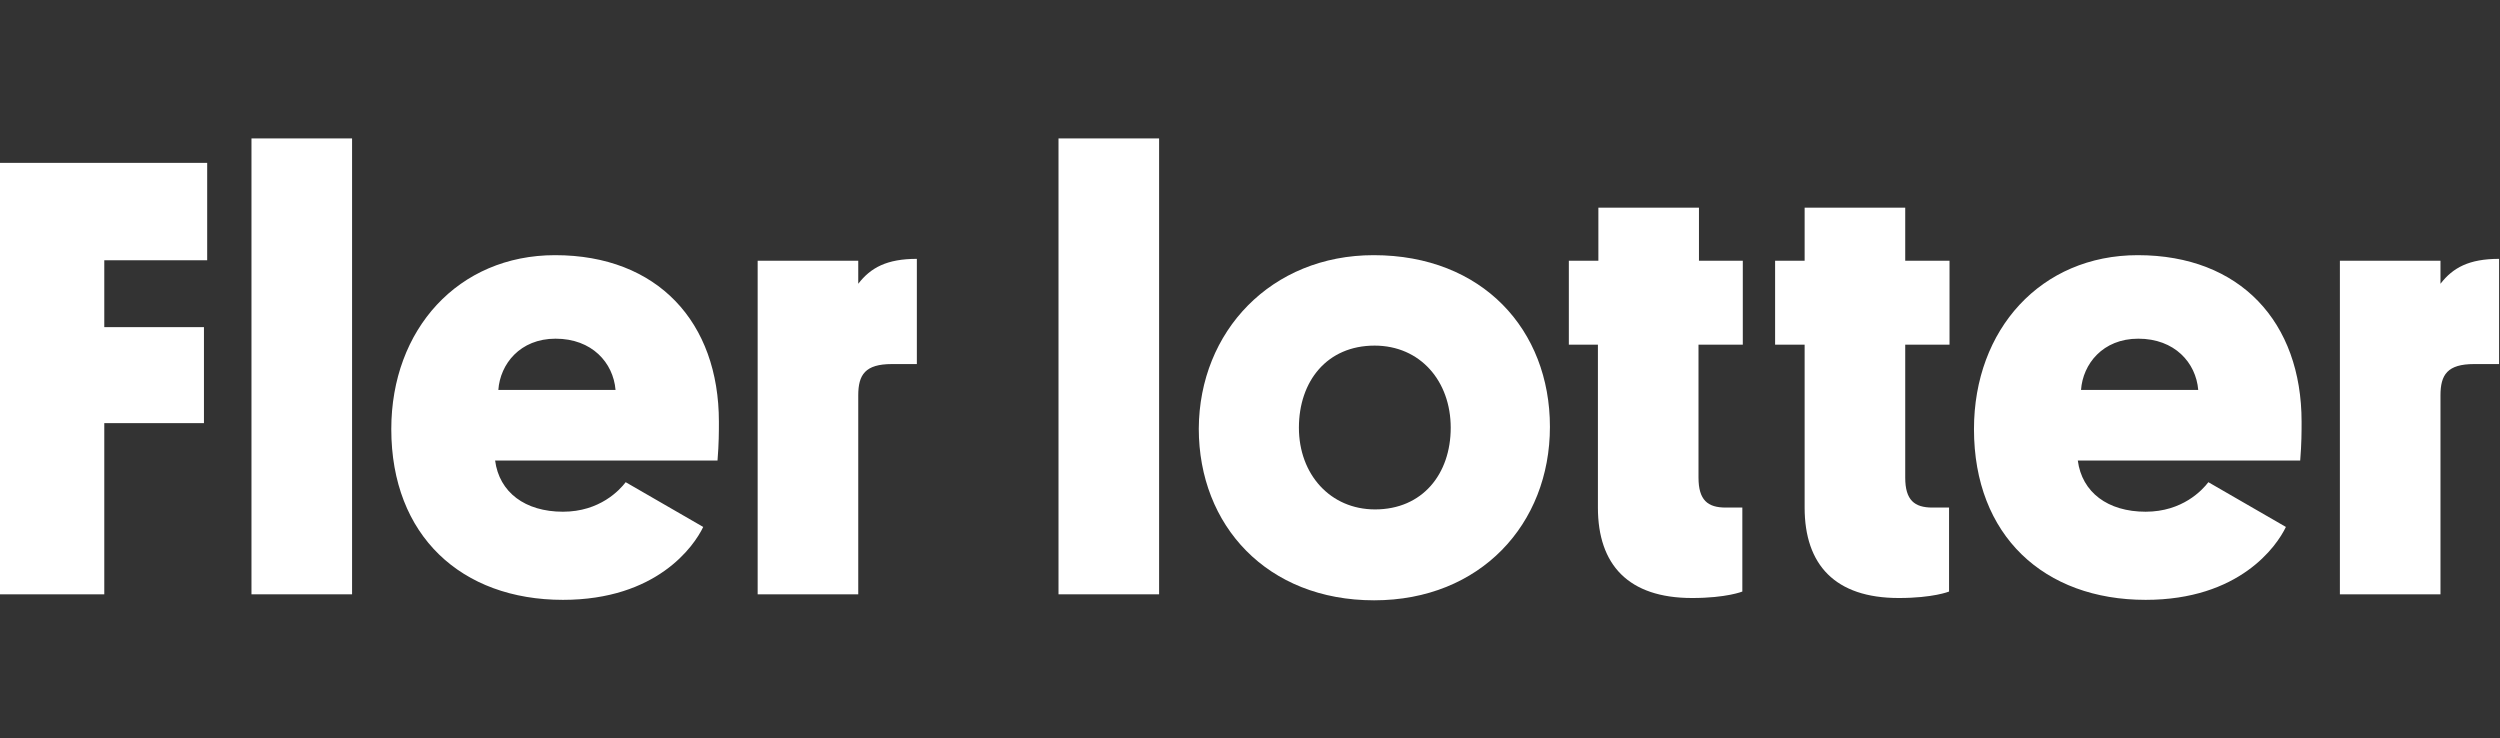
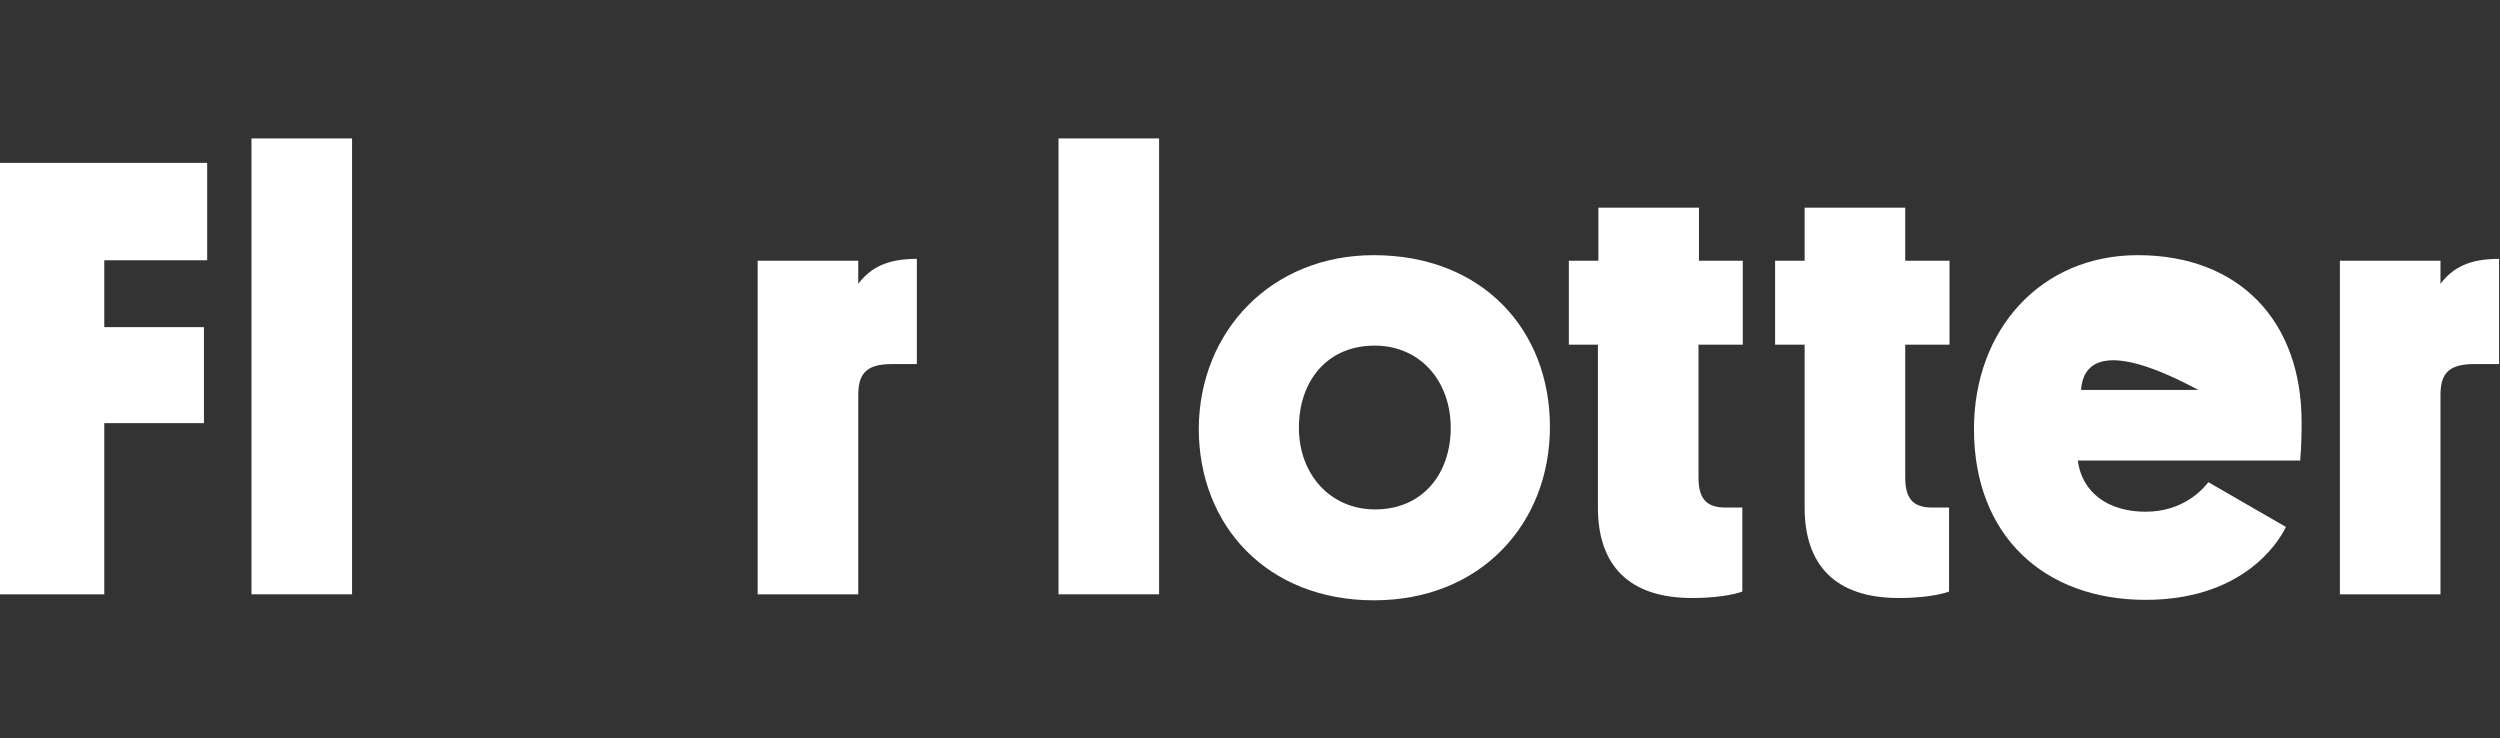
<svg xmlns="http://www.w3.org/2000/svg" xml:space="preserve" id="flerlotter" x="0px" y="0px" style="enable-background:new 0 0 541.8 160" version="1.1" viewBox="0 0 541.8 160" preserveAspectRatio="xMidYMin slice">
  <rect x="0" y="0" width="541.8" height="160" fill="#333333" stroke="none" />
  <title>dubbel-triss</title>
  <desc>Created with Sketch.</desc>
  <g>
    <path fill="#FFFFFF" d="M22.6,91.6v37.2H0V35.3h44.9v21.1H22.6v14.5h21.6v20.8H22.6z" />
    <path fill="#FFFFFF" d="M76.2,128.8H54.5V30h21.8V128.8z" />
-     <path fill="#FFFFFF" d="M122,130c-22,0-37.2-13.9-37.2-37c0-21.6,14.5-37.7,35.5-37.7c22.2,0,35.5,14.5,35.5,36.1c0,2.2,0,4.7-0.3,8.4h-48.2 c0.9,6.9,6.5,11.1,14.7,11.1c8,0,12.3-4.7,13.6-6.4l16.8,9.7C150.4,118.4,142.3,130,122,130z M108,84.5h25.4 c-0.5-5.9-5.1-11.1-13-11.1C112.7,73.4,108.4,78.9,108,84.5z" />
    <path fill="#FFFFFF" d="M198.7,78.9h-5.4c-5.8,0-7.3,2.3-7.3,6.8v43.1h-21.8V56.5H186v5c2.7-3.5,6.2-5.4,12.7-5.4V78.9z" />
    <path fill="#FFFFFF" d="M251.2,128.8h-21.8V30h21.8V128.8z" />
    <path fill="#FFFFFF" d="M297.7,55.3c23.6,0,38.2,16.2,38.2,37.2c0,21.1-15.1,37.6-38.1,37.6c-23.2,0-38-16.2-38-37.2 C259.9,71.8,275.5,55.3,297.7,55.3z M298,110.4c10.3,0,16.4-7.7,16.4-17.7c0-10.1-6.6-17.8-16.5-17.8c-10.3,0-16.4,7.7-16.4,17.8 S288.3,110.4,298,110.4z" />
    <path fill="#FFFFFF" d="M368.1,56.5h9.6v18.2h-9.6v28.8c0,4.9,2,6.5,5.9,6.5h3.6v18.2c0,0-3.4,1.4-10.9,1.4c-13.8,0-20.4-7.2-20.4-19.6V74.7H340 V56.5h6.4V45h21.8V56.5z" />
    <path fill="#FFFFFF" d="M412.9,56.5h9.6v18.2h-9.6v28.8c0,4.9,2,6.5,5.9,6.5h3.6v18.2c0,0-3.4,1.4-10.9,1.4c-13.8,0-20.4-7.2-20.4-19.6V74.7h-6.4 V56.5h6.4V45h21.8V56.5z" />
-     <path fill="#FFFFFF" d="M465,130c-22,0-37.2-13.9-37.2-37c0-21.6,14.5-37.7,35.5-37.7c22.2,0,35.5,14.5,35.5,36.1c0,2.2,0,4.7-0.3,8.4h-48.2 c0.9,6.9,6.5,11.1,14.7,11.1c8,0,12.3-4.7,13.6-6.4l16.8,9.7C493.4,118.4,485.3,130,465,130z M451,84.5h25.4 c-0.5-5.9-5.1-11.1-13-11.1C455.7,73.4,451.4,78.9,451,84.5z" />
+     <path fill="#FFFFFF" d="M465,130c-22,0-37.2-13.9-37.2-37c0-21.6,14.5-37.7,35.5-37.7c22.2,0,35.5,14.5,35.5,36.1c0,2.2,0,4.7-0.3,8.4h-48.2 c0.9,6.9,6.5,11.1,14.7,11.1c8,0,12.3-4.7,13.6-6.4l16.8,9.7C493.4,118.4,485.3,130,465,130z M451,84.5h25.4 C455.7,73.4,451.4,78.9,451,84.5z" />
    <path fill="#FFFFFF" d="M541.6,78.9h-5.4c-5.8,0-7.3,2.3-7.3,6.8v43.1h-21.8V56.5h21.8v5c2.7-3.5,6.2-5.4,12.7-5.4V78.9z" />
  </g>
</svg>